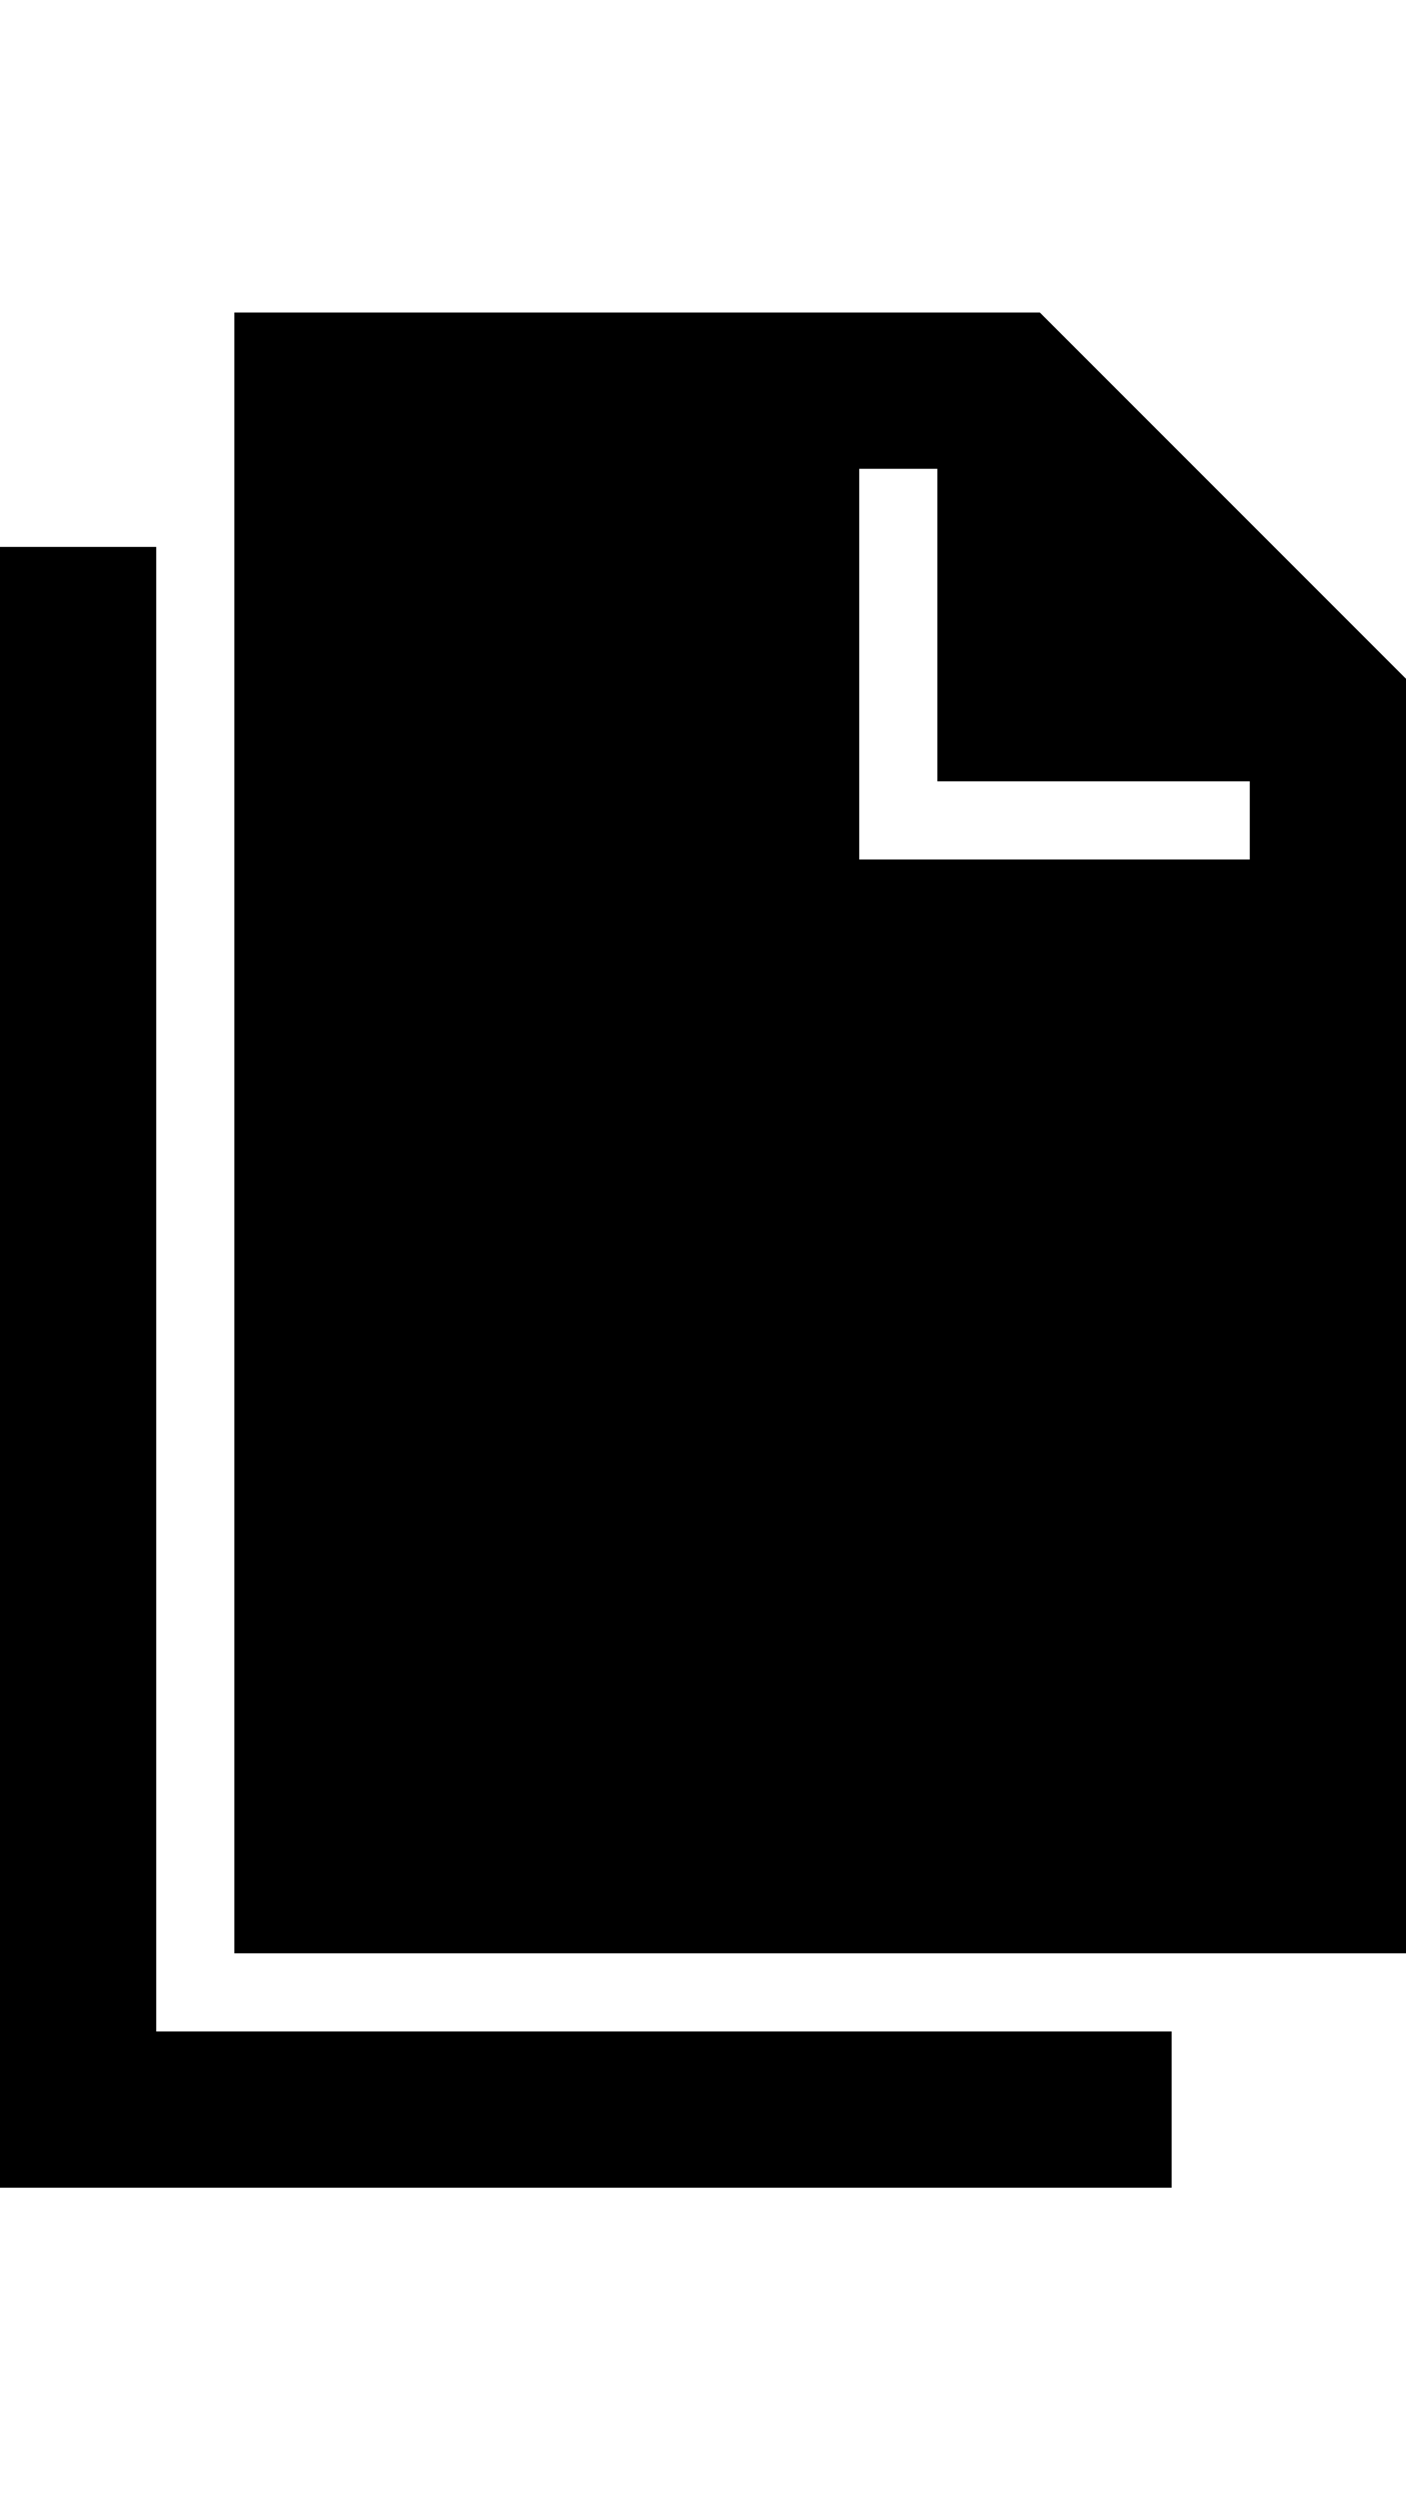
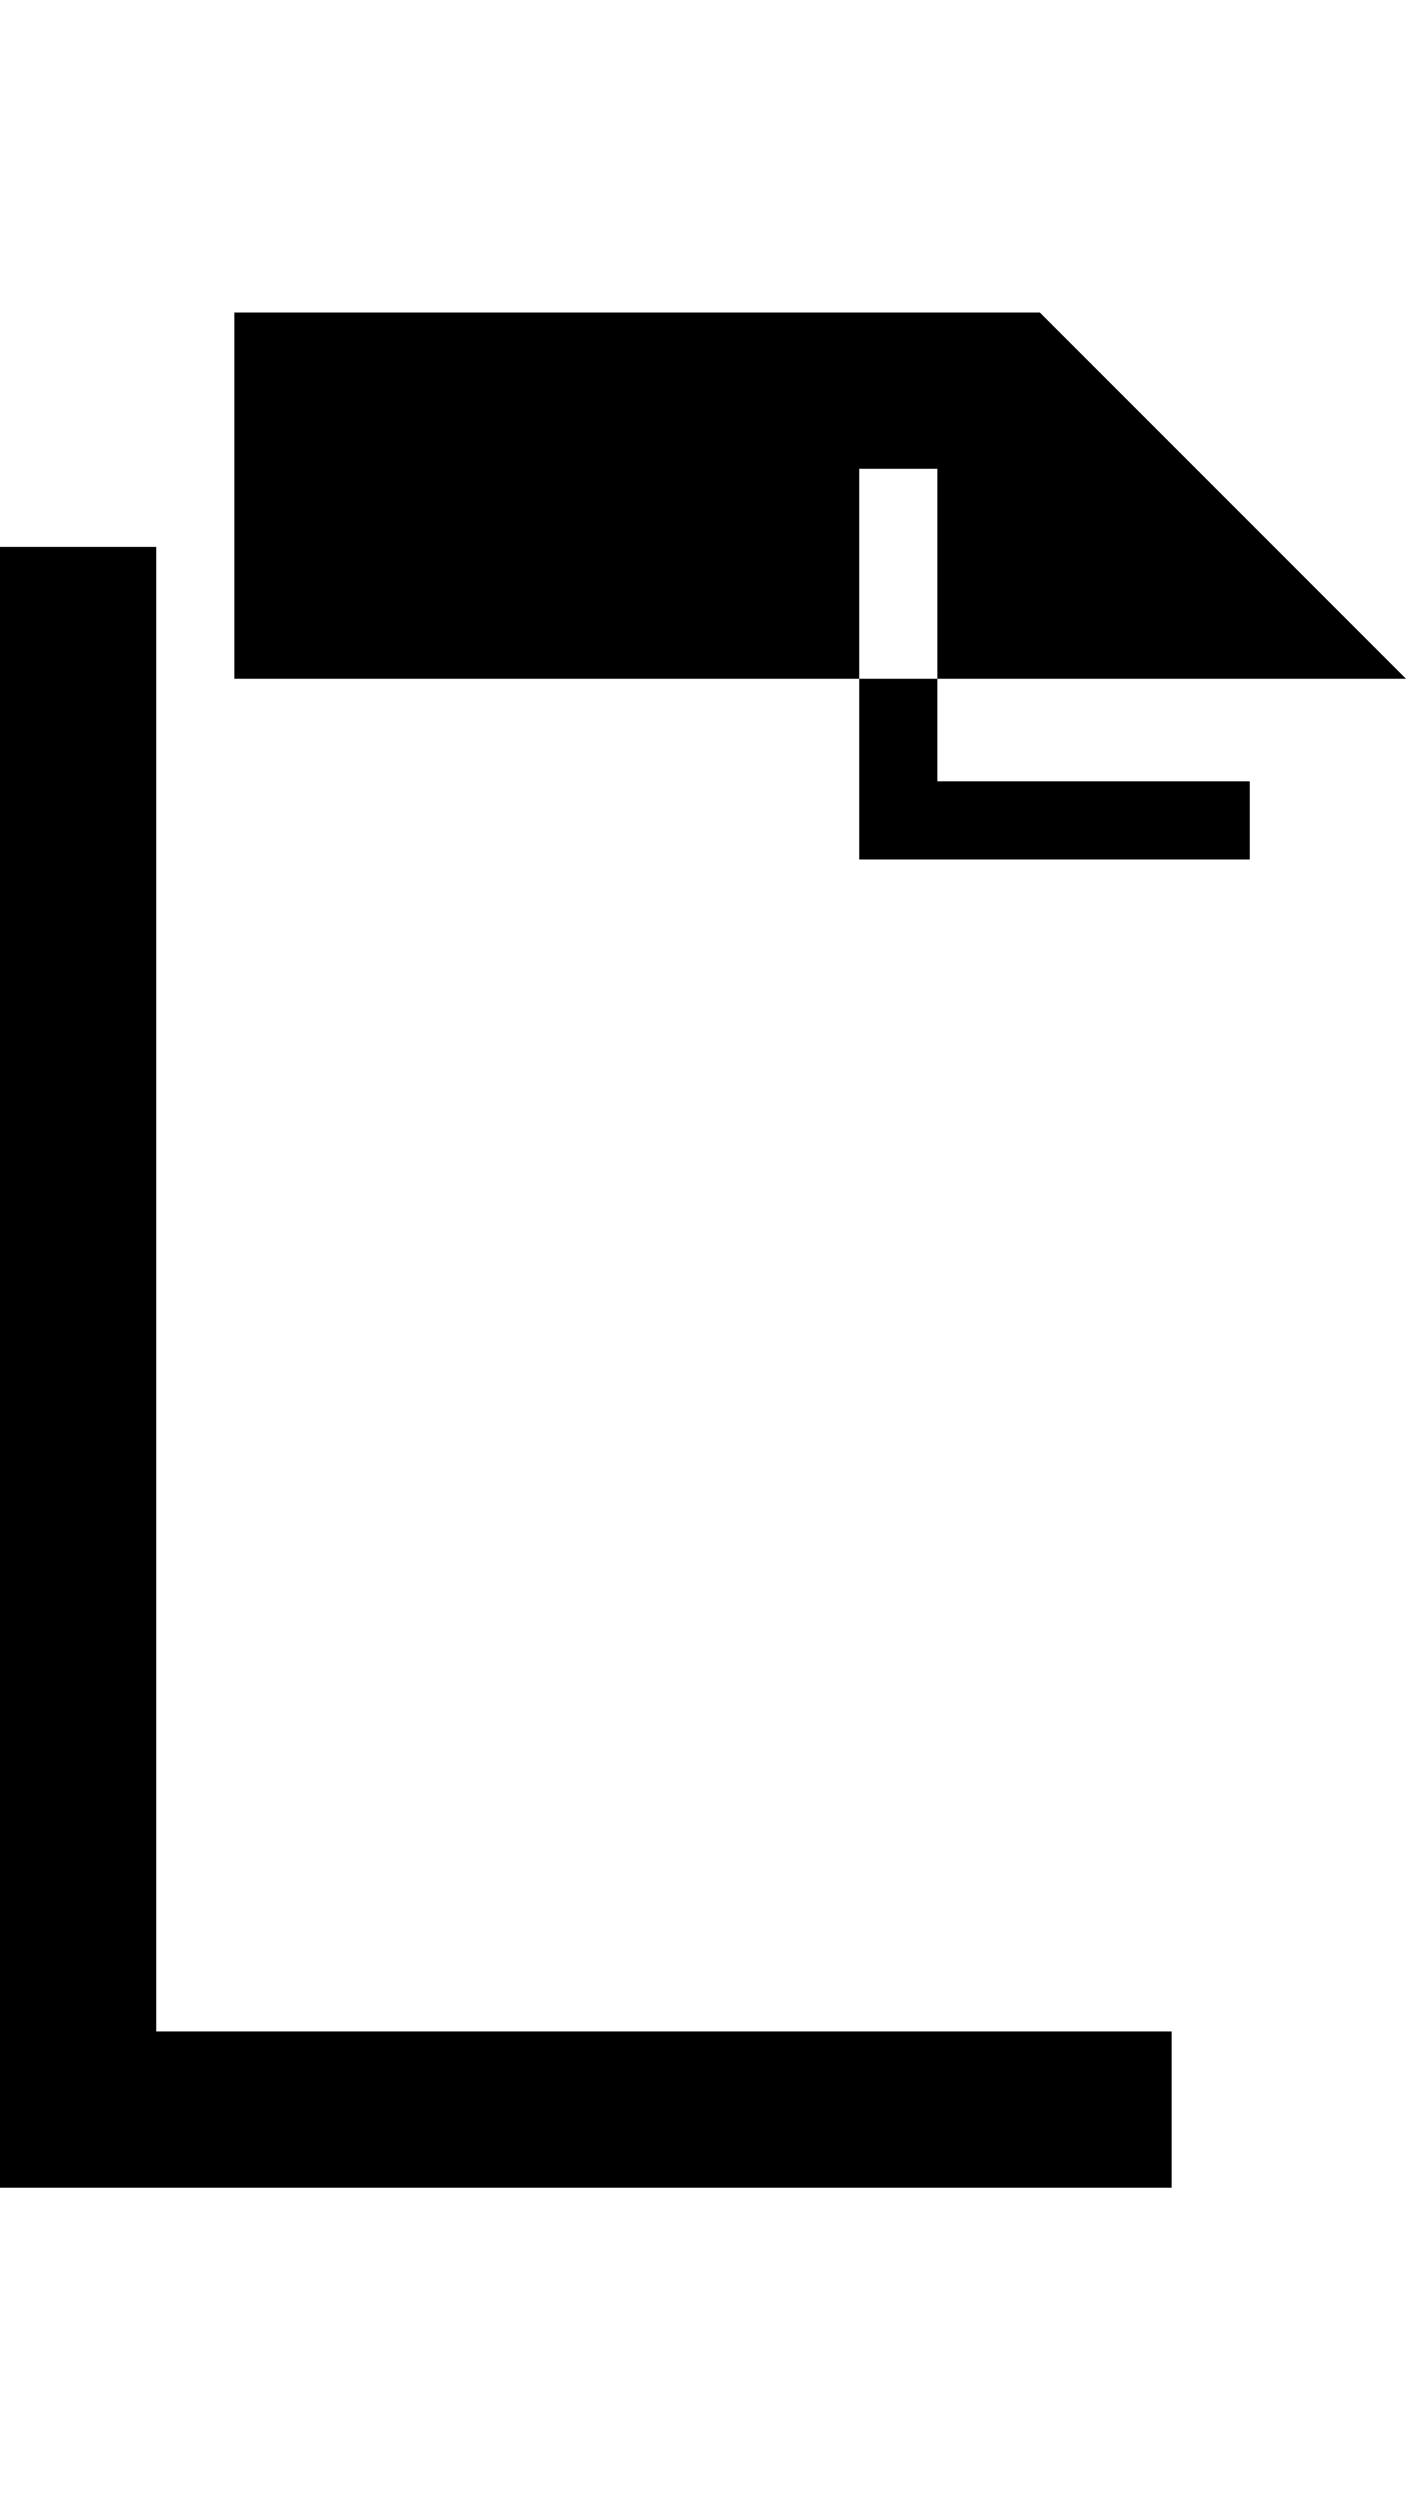
<svg xmlns="http://www.w3.org/2000/svg" version="1.1" id="ios-copy" viewBox="0 0 288 512">
-   <path d="M32 416h208v32H0V112h32v304zM213 64l75 75v261H48V64h165zm43 112v-16h-64V96h-16v80h80z" />
+   <path d="M32 416h208v32H0V112h32v304zM213 64l75 75H48V64h165zm43 112v-16h-64V96h-16v80h80z" />
</svg>